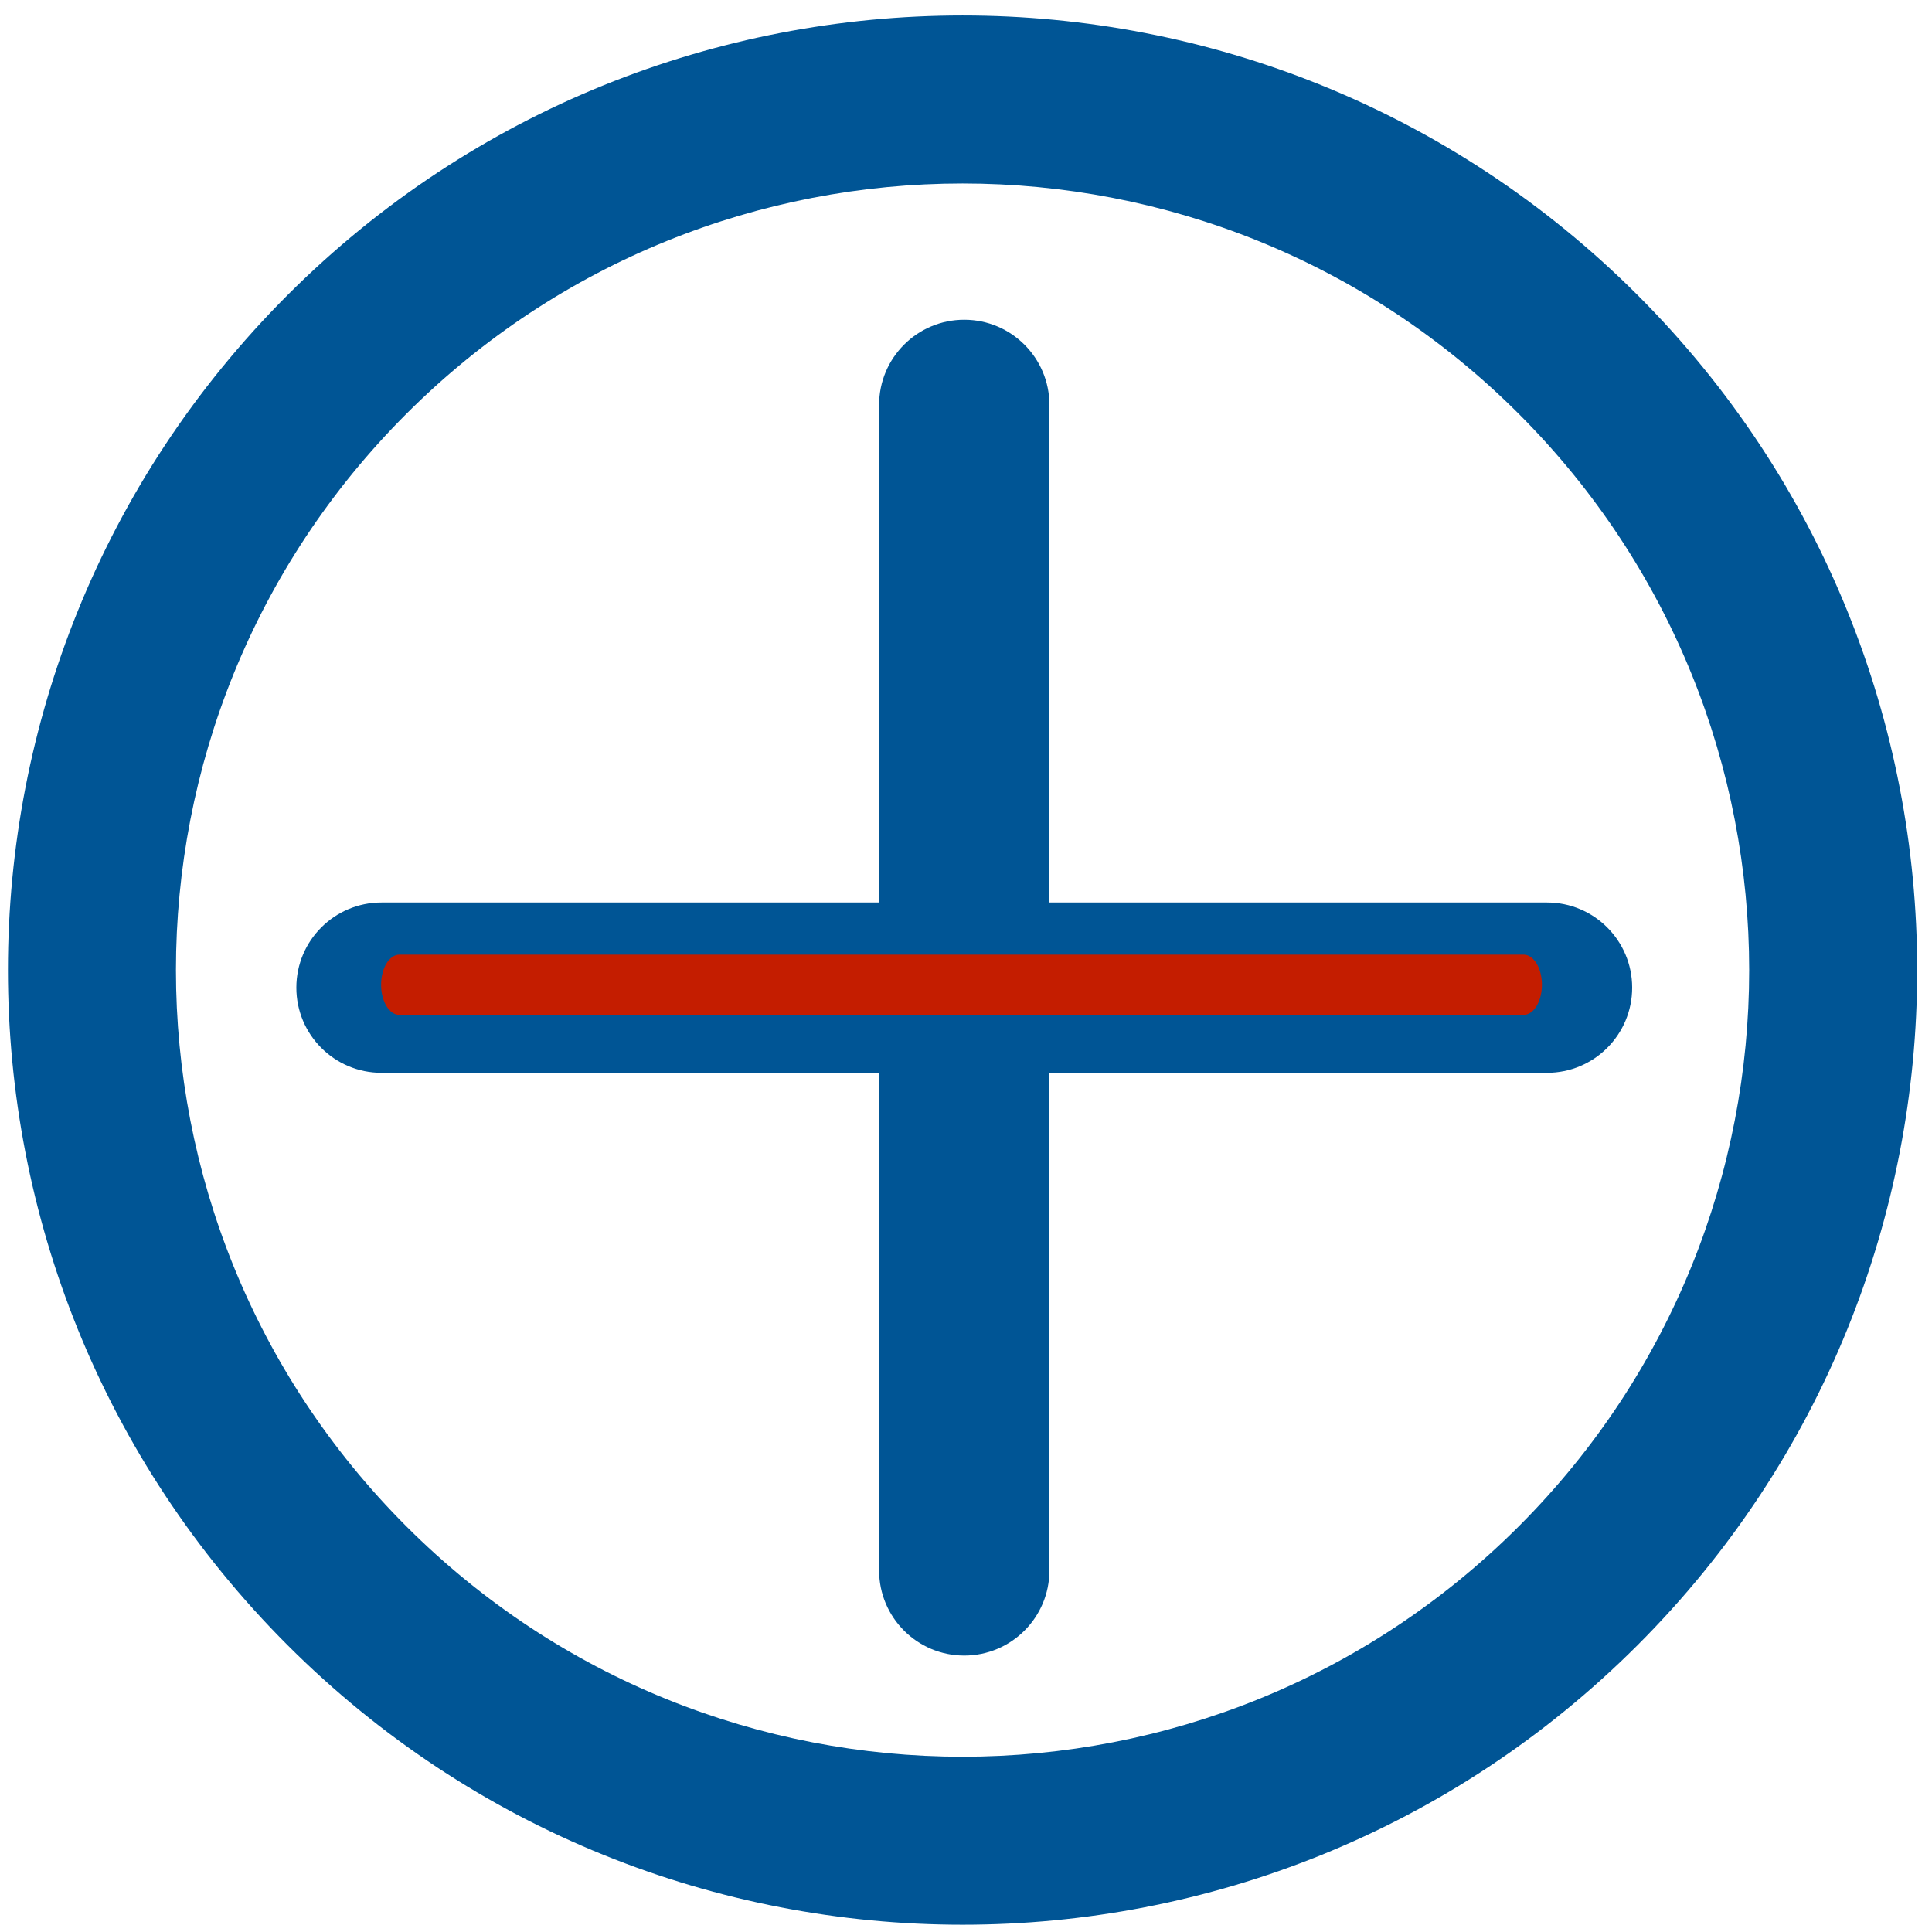
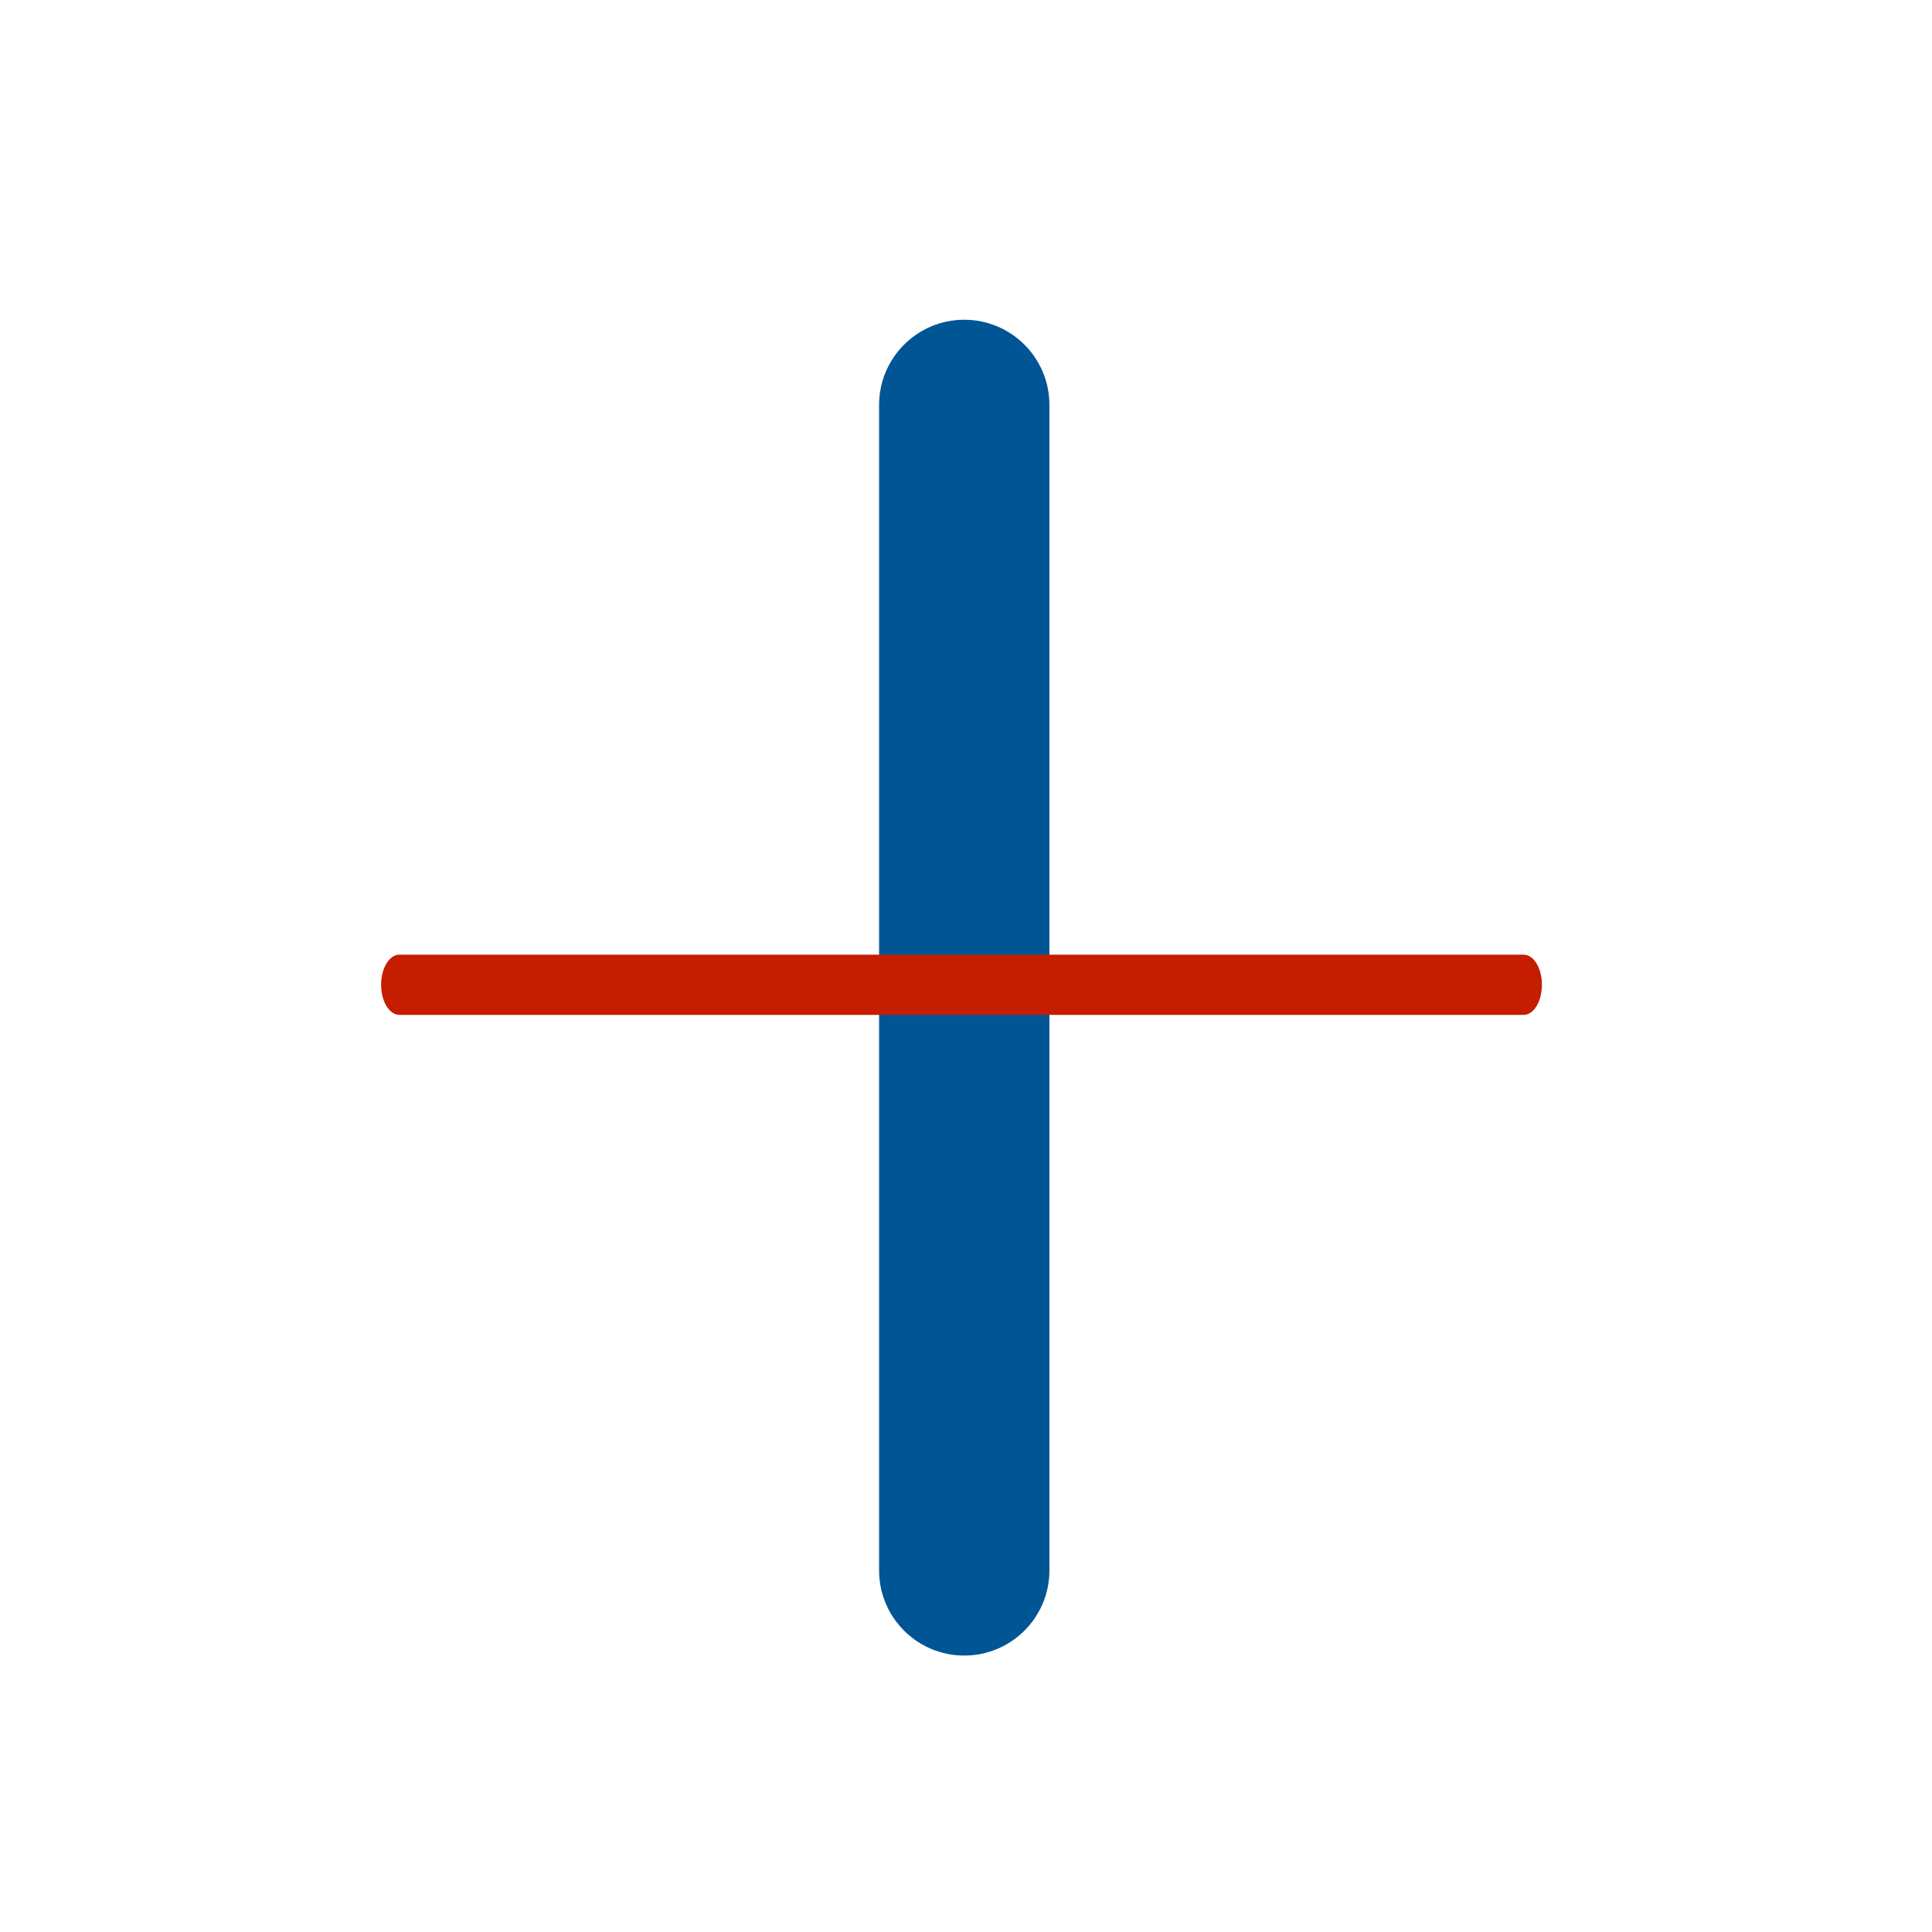
<svg xmlns="http://www.w3.org/2000/svg" width="100%" height="100%" viewBox="0 0 2845 2845" version="1.1" xml:space="preserve" style="fill-rule:evenodd;clip-rule:evenodd;stroke-linejoin:round;stroke-miterlimit:2;">
  <g transform="matrix(5.556,0,0,5.556,0,0)">
    <g transform="matrix(1.176,0,0,1.176,-44.935,-44.941)">
      <clipPath id="_clip1">
-         <path d="M407.281,104.719C491.302,188.74 491.302,324.964 407.281,408.985C323.26,493.006 187.036,493.006 103.015,408.985C18.994,324.964 18.994,188.74 103.015,104.719C187.036,20.698 323.26,20.698 407.281,104.719ZM380.507,131.493C311.273,62.259 199.023,62.259 129.789,131.493C60.556,200.727 60.556,312.977 129.789,382.211C199.023,451.444 311.273,451.444 380.507,382.211C449.741,312.977 449.741,200.727 380.507,131.493Z" />
-       </clipPath>
+         </clipPath>
      <g clip-path="url(#_clip1)">
-         <rect x="40" y="41.703" width="430.297" height="430.297" style="fill:rgb(0,85,149);fill-rule:nonzero;" />
-       </g>
-       <path d="M105,260.808C105,250.209 113.592,241.616 124.192,241.616L386.867,241.616C397.466,241.616 406.059,250.209 406.059,260.808C406.059,271.408 397.466,280 386.867,280L124.192,280C113.592,280 105,271.408 105,260.808Z" style="fill:rgb(0,85,149);" />
+         </g>
      <path d="M255.529,110.278C266.129,110.278 274.722,118.871 274.722,129.471L274.722,392.146C274.722,402.745 266.129,411.338 255.529,411.338C244.93,411.338 236.337,402.745 236.337,392.146L236.337,129.471C236.337,118.871 244.93,110.278 255.529,110.278Z" style="fill:rgb(0,85,149);" />
      <g transform="matrix(0.608,0,0,1,99.781,-205.058)">
        <path d="M40,465.215C40,461.467 43.038,458.429 46.785,458.429L463.511,458.429C467.259,458.429 470.297,461.467 470.297,465.215C470.297,468.962 467.259,472 463.511,472L46.785,472C43.038,472 40,468.962 40,465.215Z" style="fill:rgb(196,29,0);" />
      </g>
    </g>
  </g>
</svg>